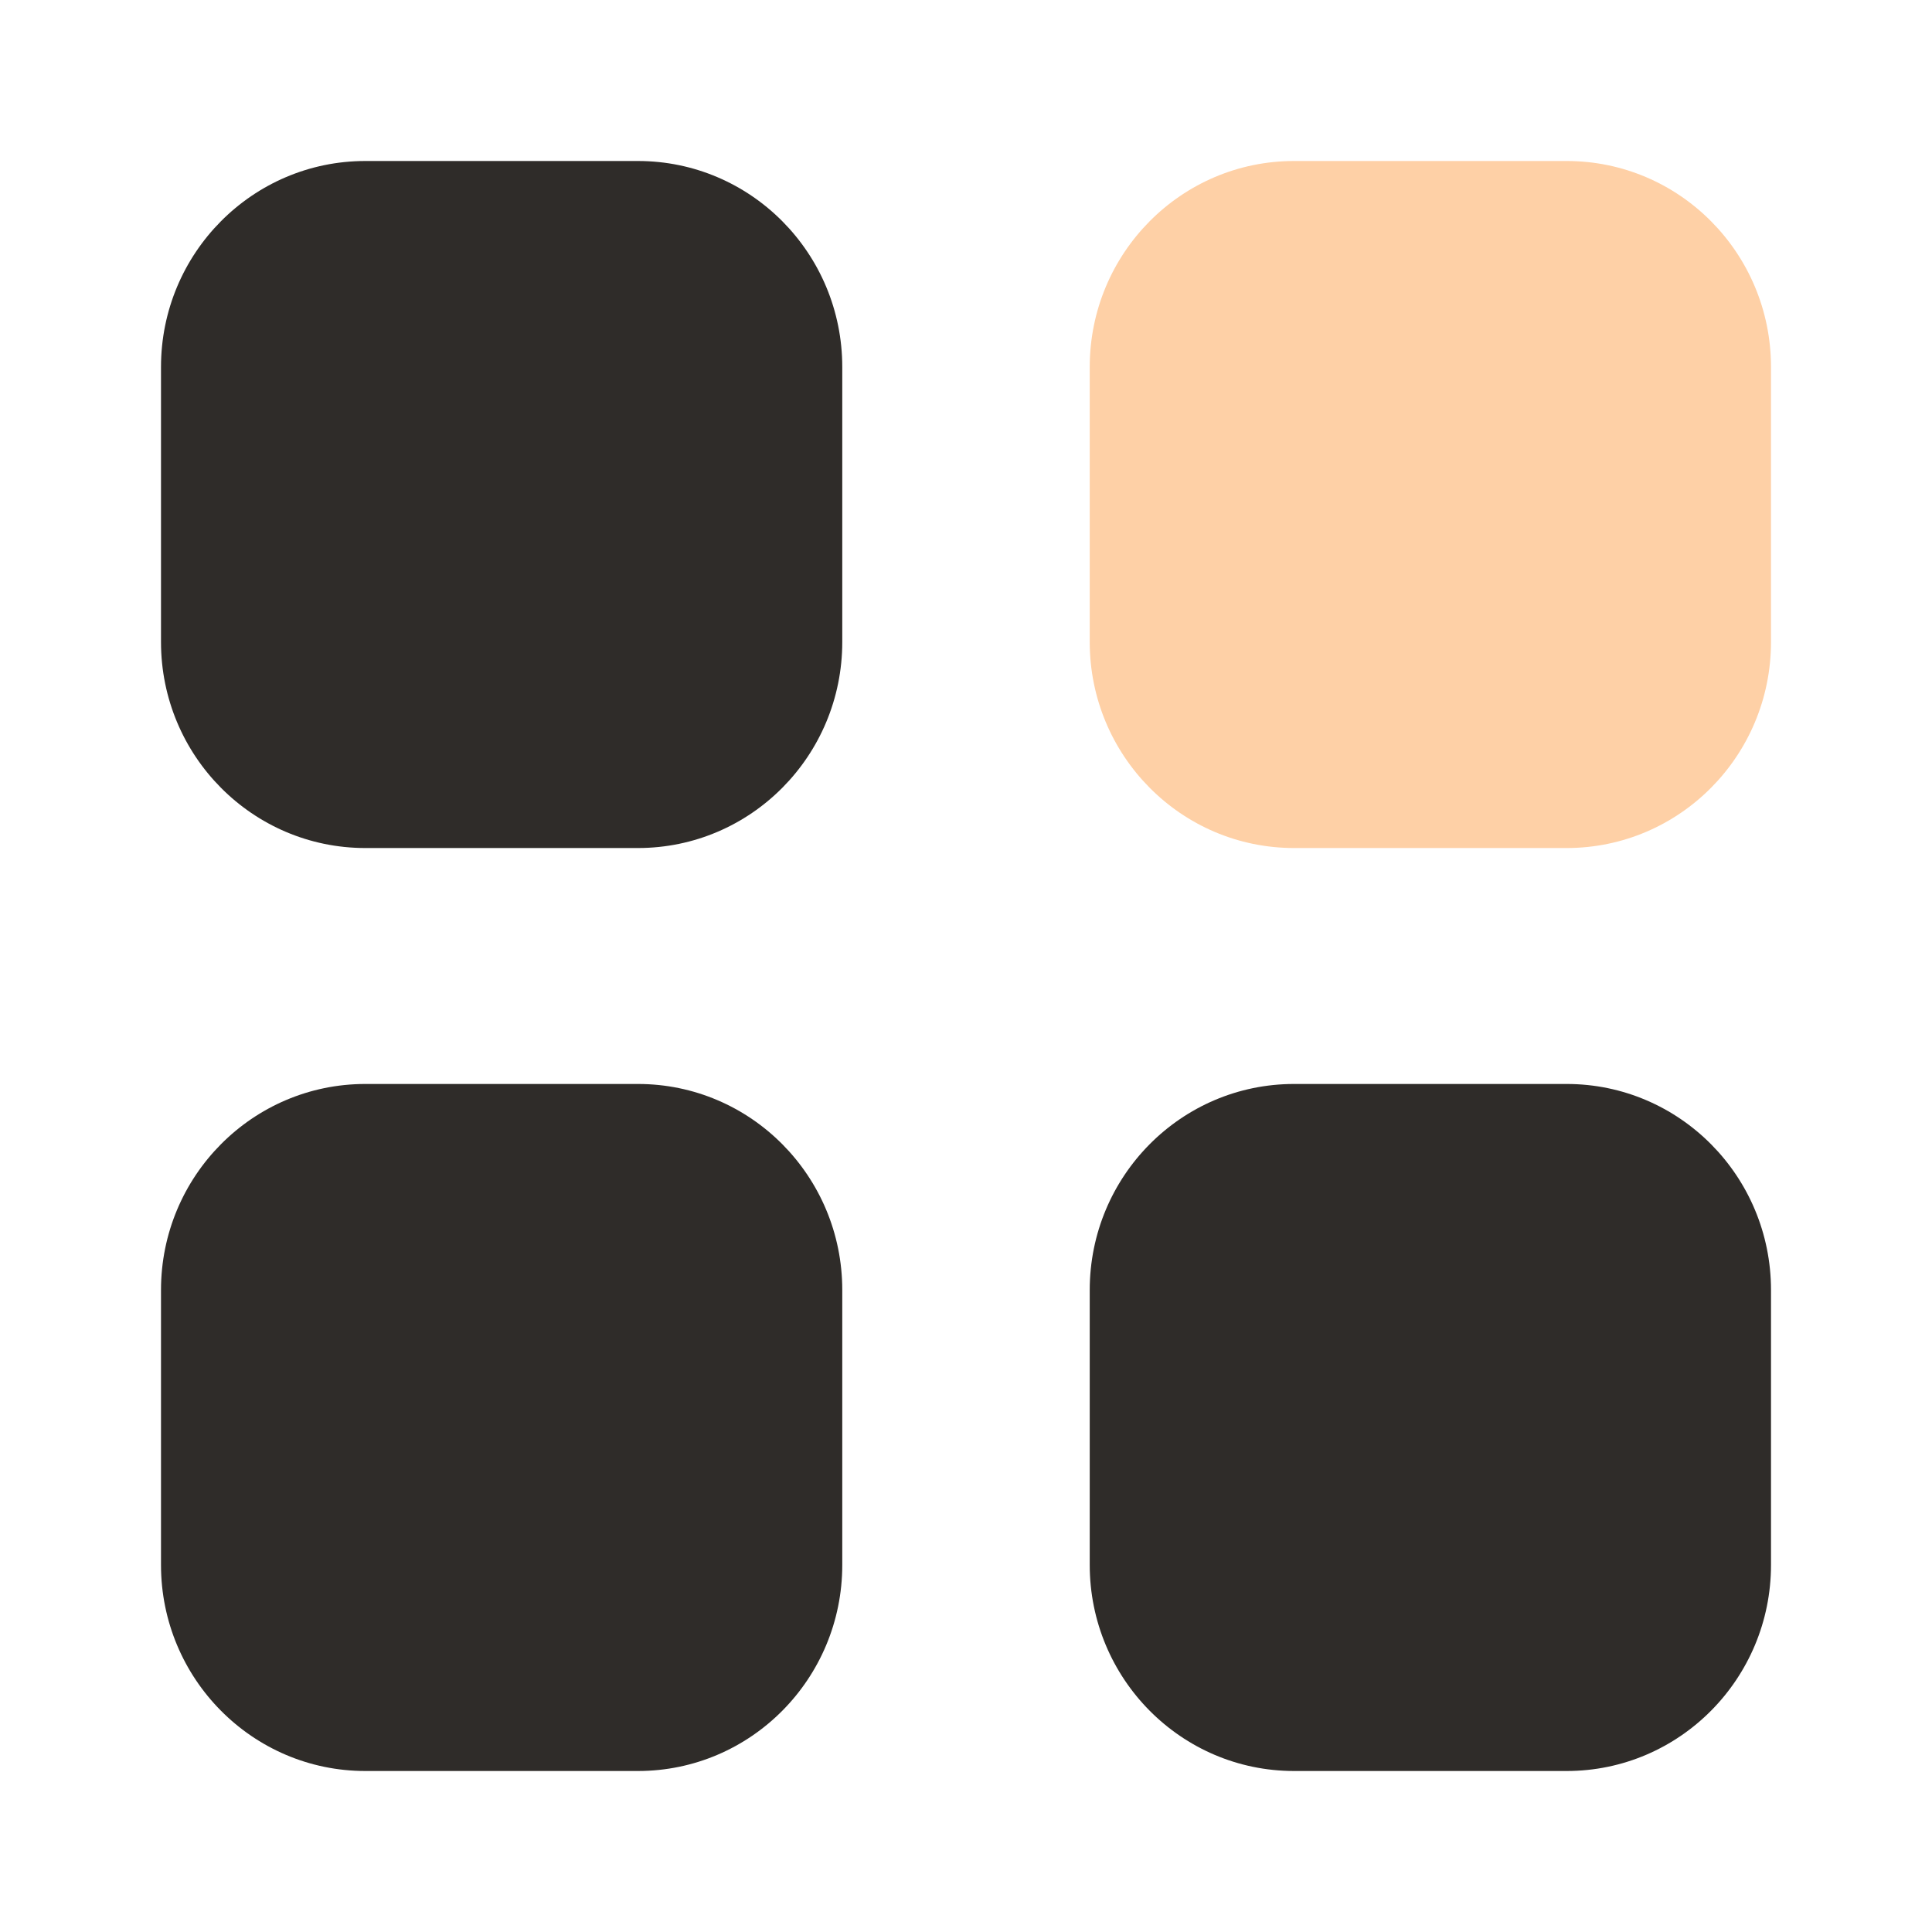
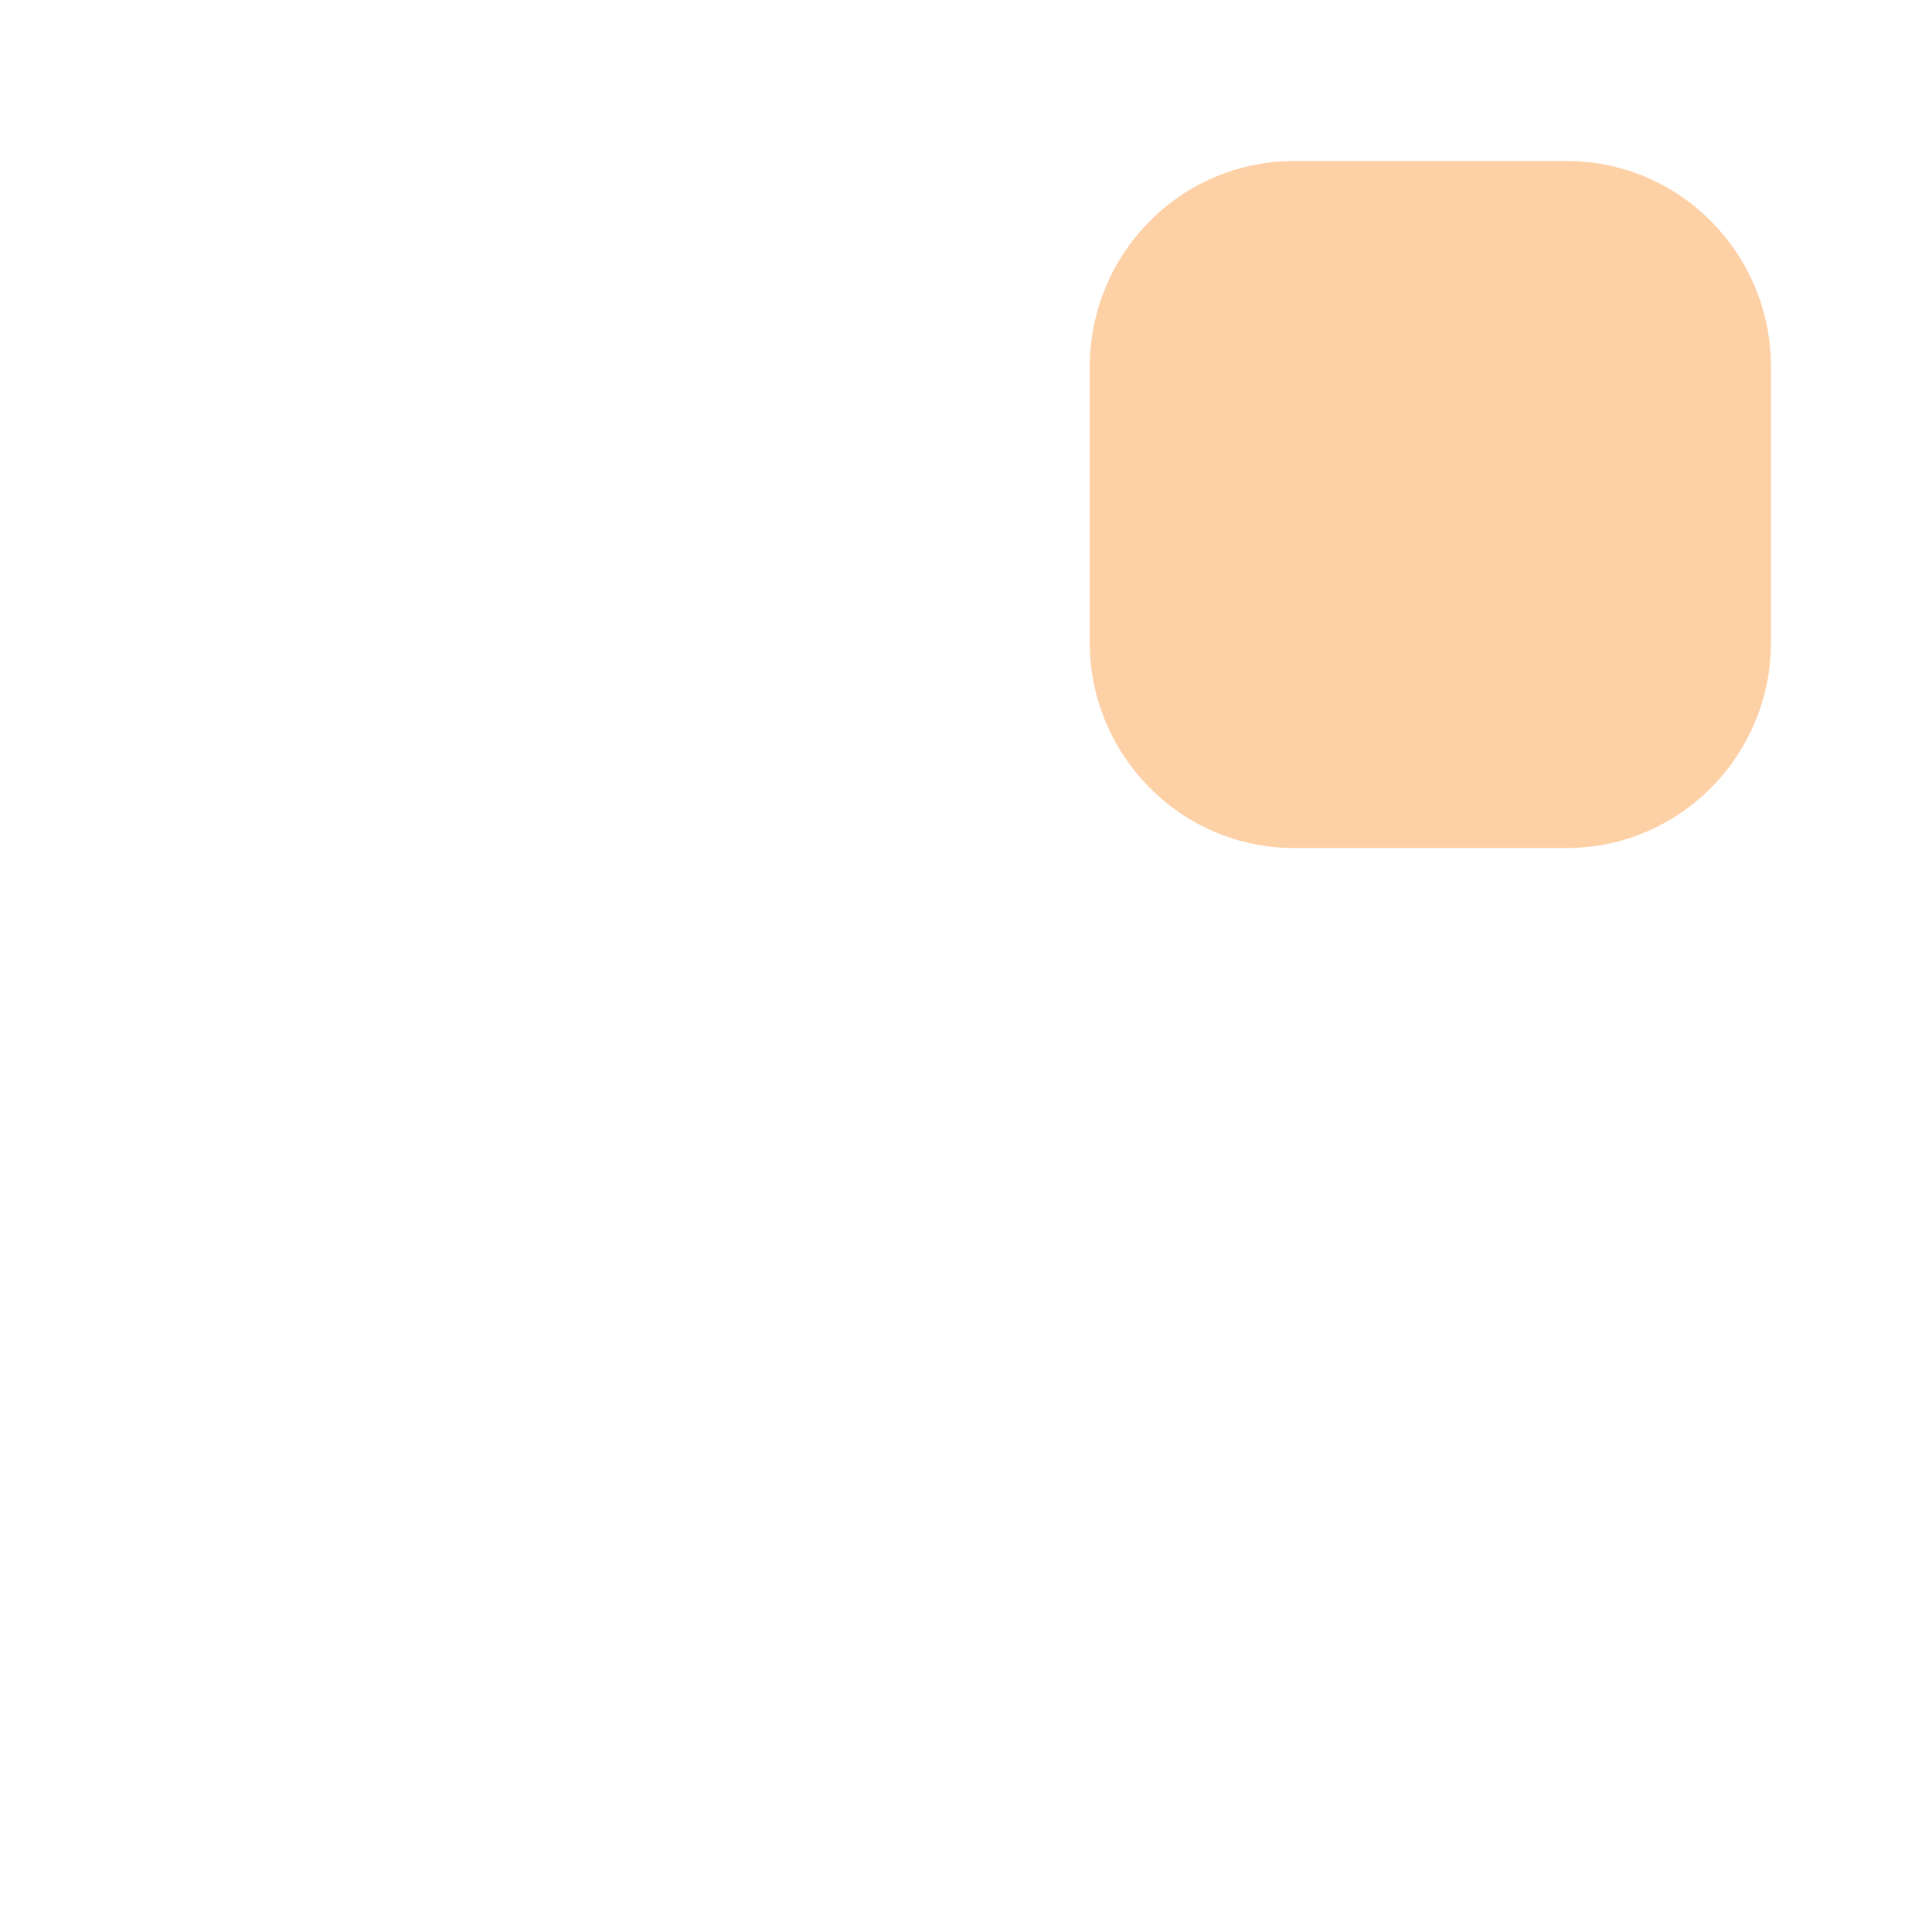
<svg xmlns="http://www.w3.org/2000/svg" width="48" height="48" viewBox="0 0 48 48" fill="none">
  <path d="M32.151 4H38.923C41.728 4 44 6.292 44 9.12V15.949C44 18.777 41.728 21.069 38.923 21.069H32.151C29.347 21.069 27.074 18.777 27.074 15.949V9.12C27.074 6.292 29.347 4 32.151 4Z" fill="#FED0A6" />
-   <path d="M15.849 26.931C18.654 26.931 20.926 29.223 20.926 32.051V38.88C20.926 41.706 18.654 44 15.849 44H9.077C6.273 44 4 41.706 4 38.88V32.051C4 29.223 6.273 26.931 9.077 26.931H15.849ZM38.923 26.931C41.727 26.931 44 29.223 44 32.051V38.88C44 41.706 41.727 44 38.923 44H32.151C29.346 44 27.074 41.706 27.074 38.88V32.051C27.074 29.223 29.346 26.931 32.151 26.931H38.923ZM15.849 4C18.654 4 20.926 6.292 20.926 9.12V15.949C20.926 18.777 18.654 21.069 15.849 21.069H9.077C6.273 21.069 4 18.777 4 15.949V9.12C4 6.292 6.273 4 9.077 4H15.849Z" fill="#2F2C29" />
</svg>